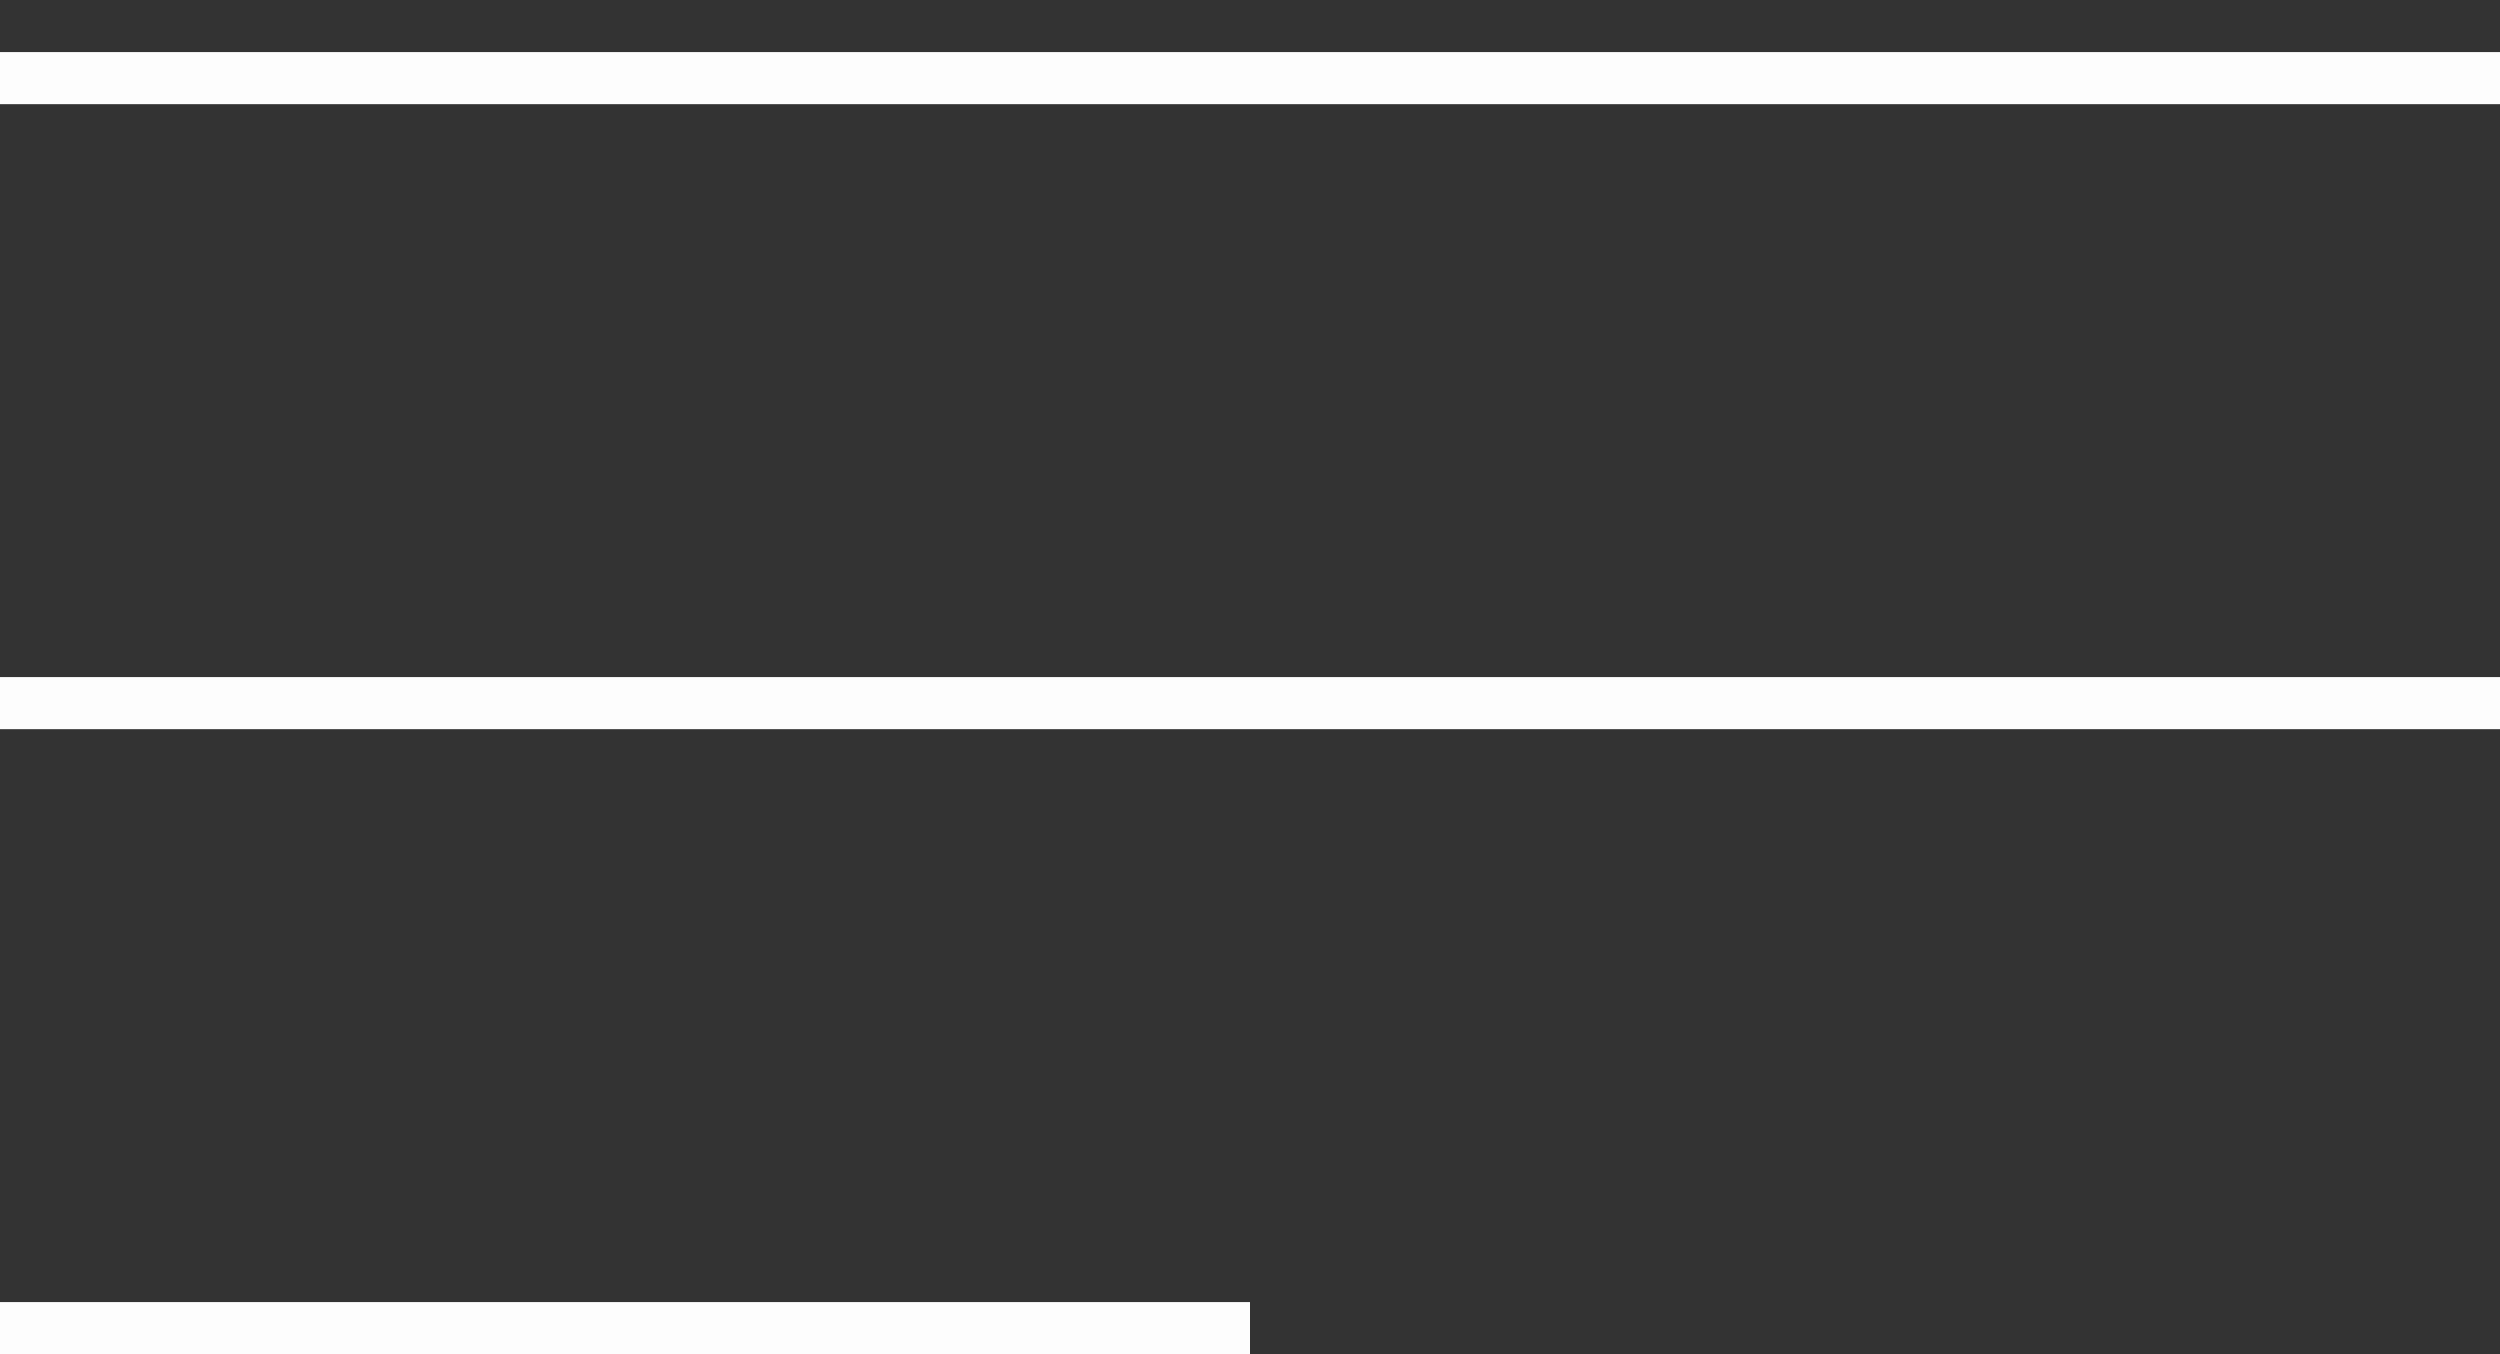
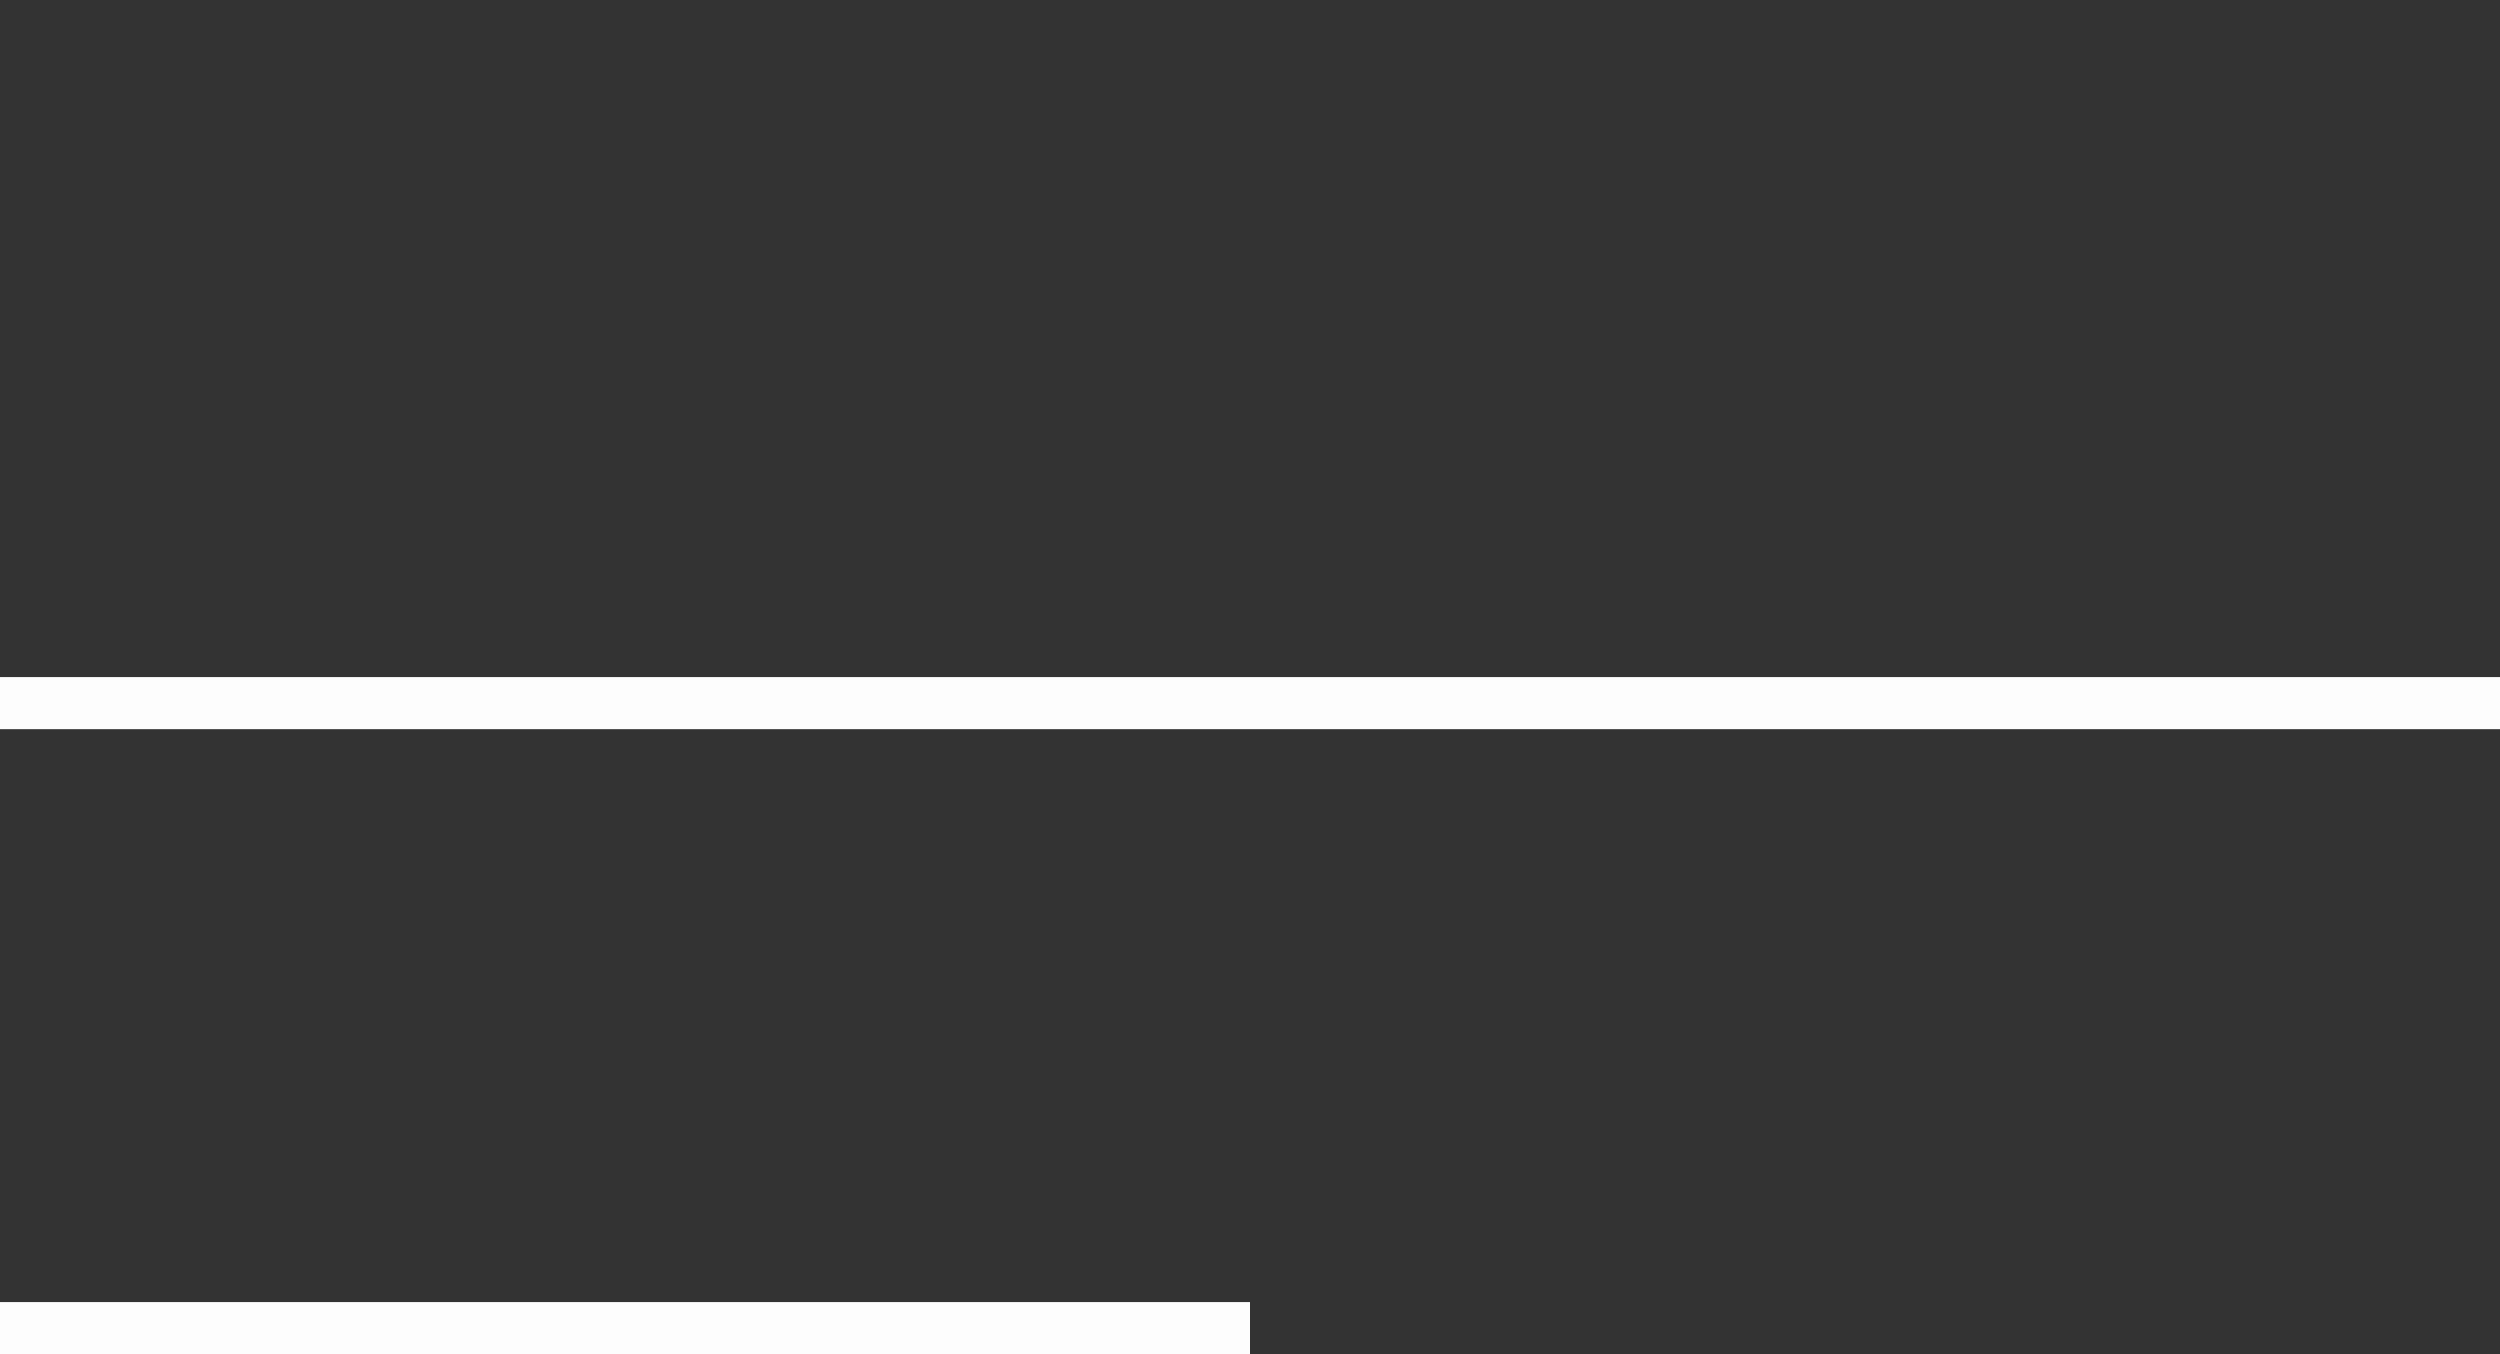
<svg xmlns="http://www.w3.org/2000/svg" width="24" height="13" viewBox="0 0 24 13" fill="none">
  <rect x="0" y="0" width="24" height="13" fill="#333333" stroke="none" />
-   <line y1="0.75" x2="24" y2="0.75" stroke="#FDFDFD" stroke-width="0.5" />
  <line y1="6.75" x2="24" y2="6.75" stroke="#FDFDFD" stroke-width="0.5" />
  <line y1="12.75" x2="12" y2="12.75" stroke="#FDFDFD" stroke-width="0.5" />
</svg>